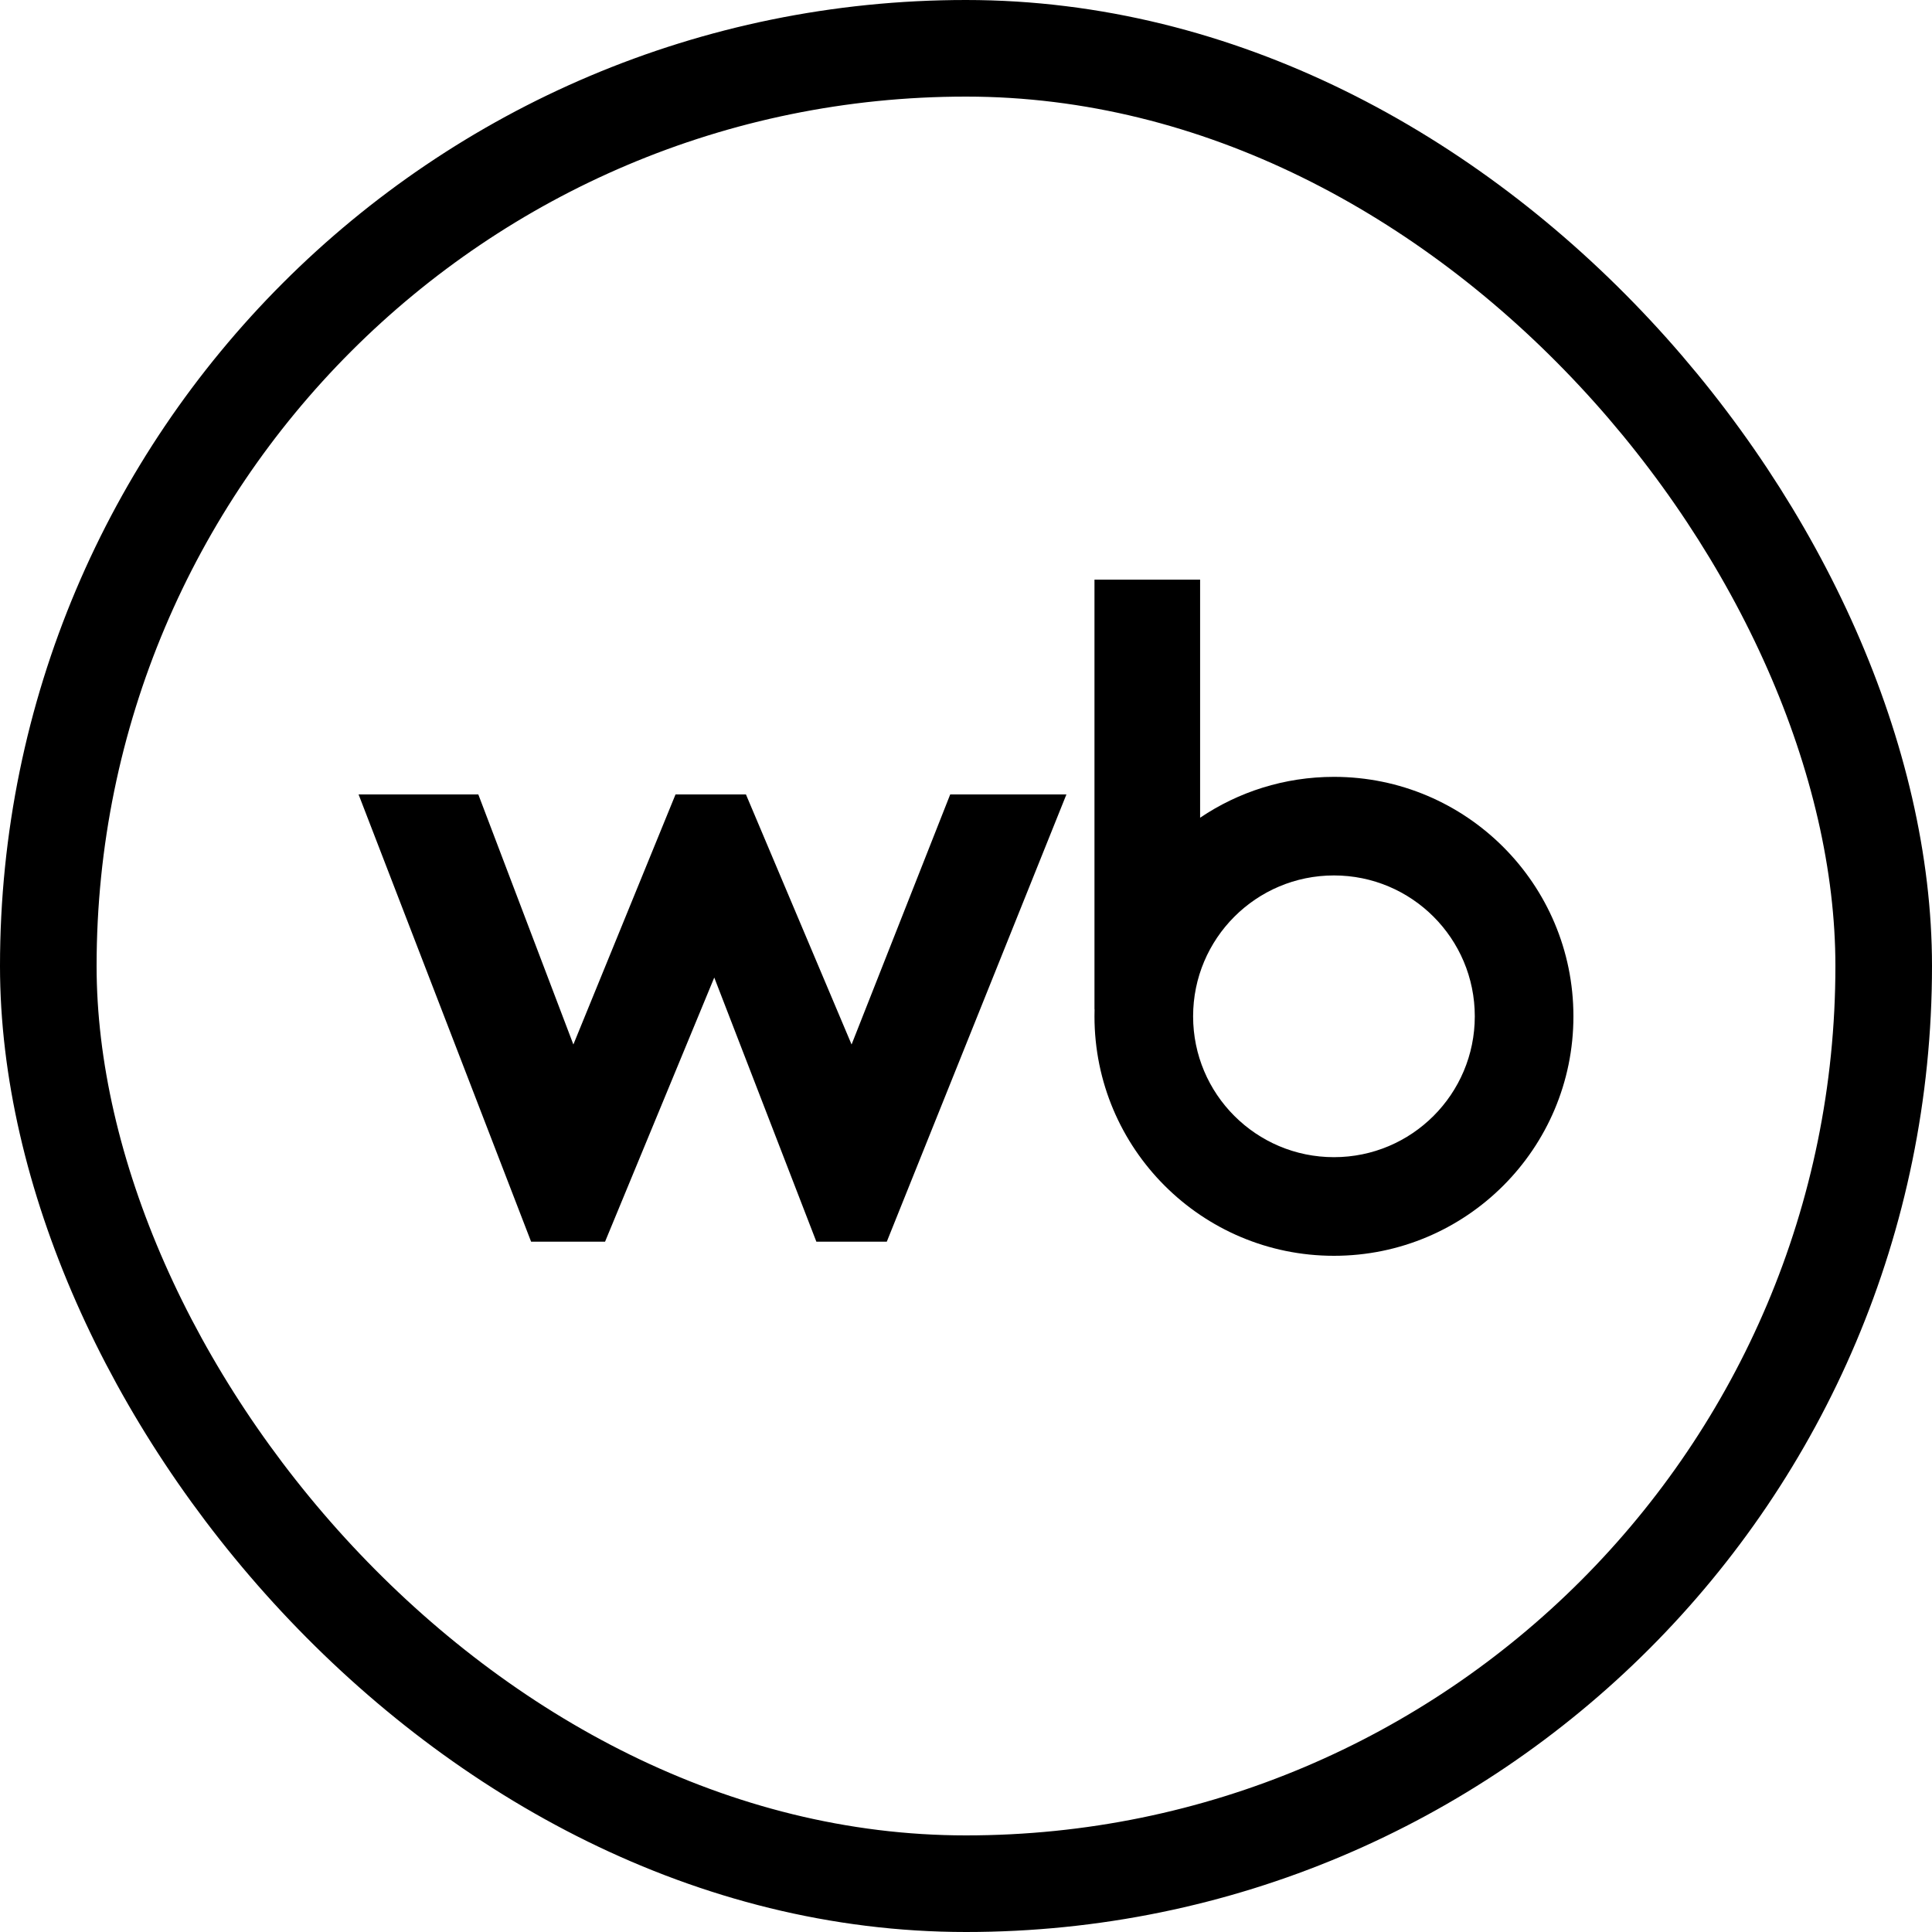
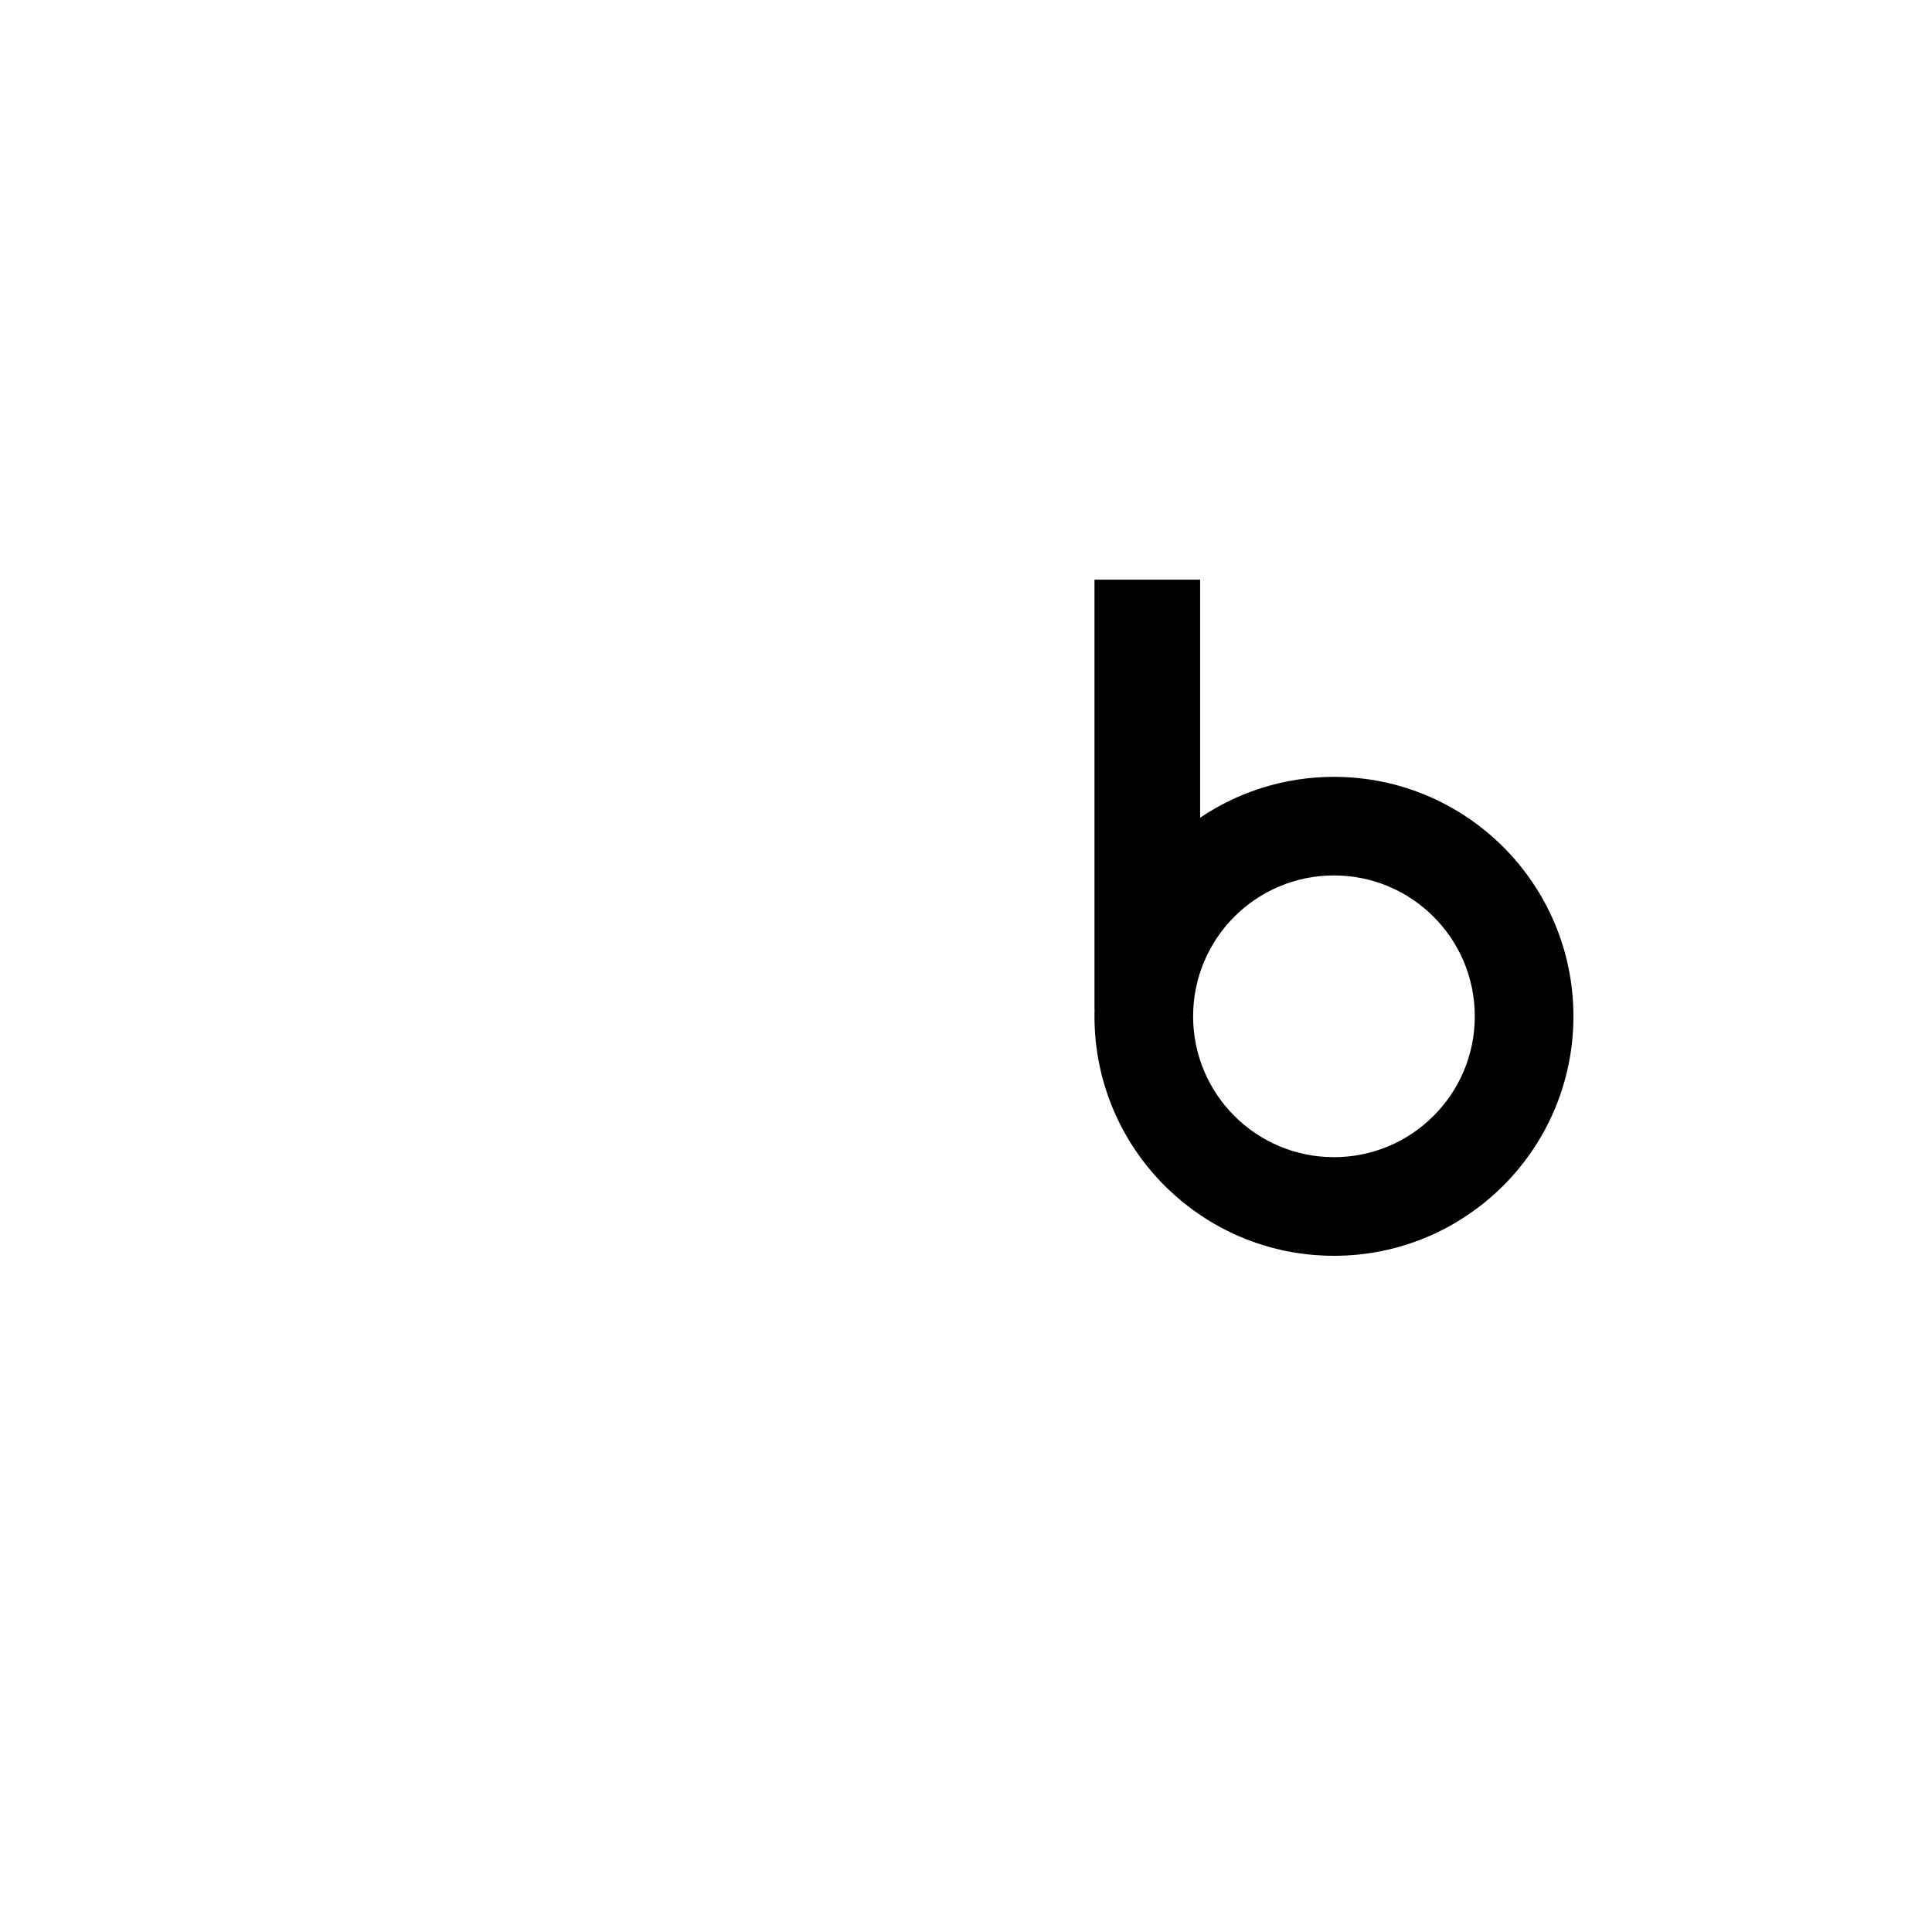
<svg xmlns="http://www.w3.org/2000/svg" width="40" height="40" viewBox="0 0 40 40" fill="none">
-   <rect x="1" y="1" width="38" height="38" rx="19" stroke="black" stroke-width="2" />
  <path fill-rule="evenodd" clip-rule="evenodd" d="M24.847 16.93C25.638 16.396 26.592 16.084 27.618 16.084C30.356 16.084 32.576 18.304 32.576 21.042C32.576 23.78 30.356 26 27.618 26C24.88 26 22.66 23.78 22.66 21.042C22.66 20.993 22.661 20.944 22.662 20.896H22.66V12.001H24.847V16.93ZM27.618 18.125C26.007 18.125 24.702 19.431 24.702 21.042C24.702 22.652 26.007 23.958 27.618 23.958C29.229 23.958 30.534 22.652 30.534 21.042C30.534 19.431 29.229 18.125 27.618 18.125Z" fill="black" />
-   <path d="M10.996 25.708L7.424 16.448H9.903L11.871 21.625L13.986 16.448H15.444L17.631 21.625L19.673 16.448H22.079L18.36 25.708H16.902L14.788 20.239L12.527 25.708H10.996Z" fill="black" />
</svg>